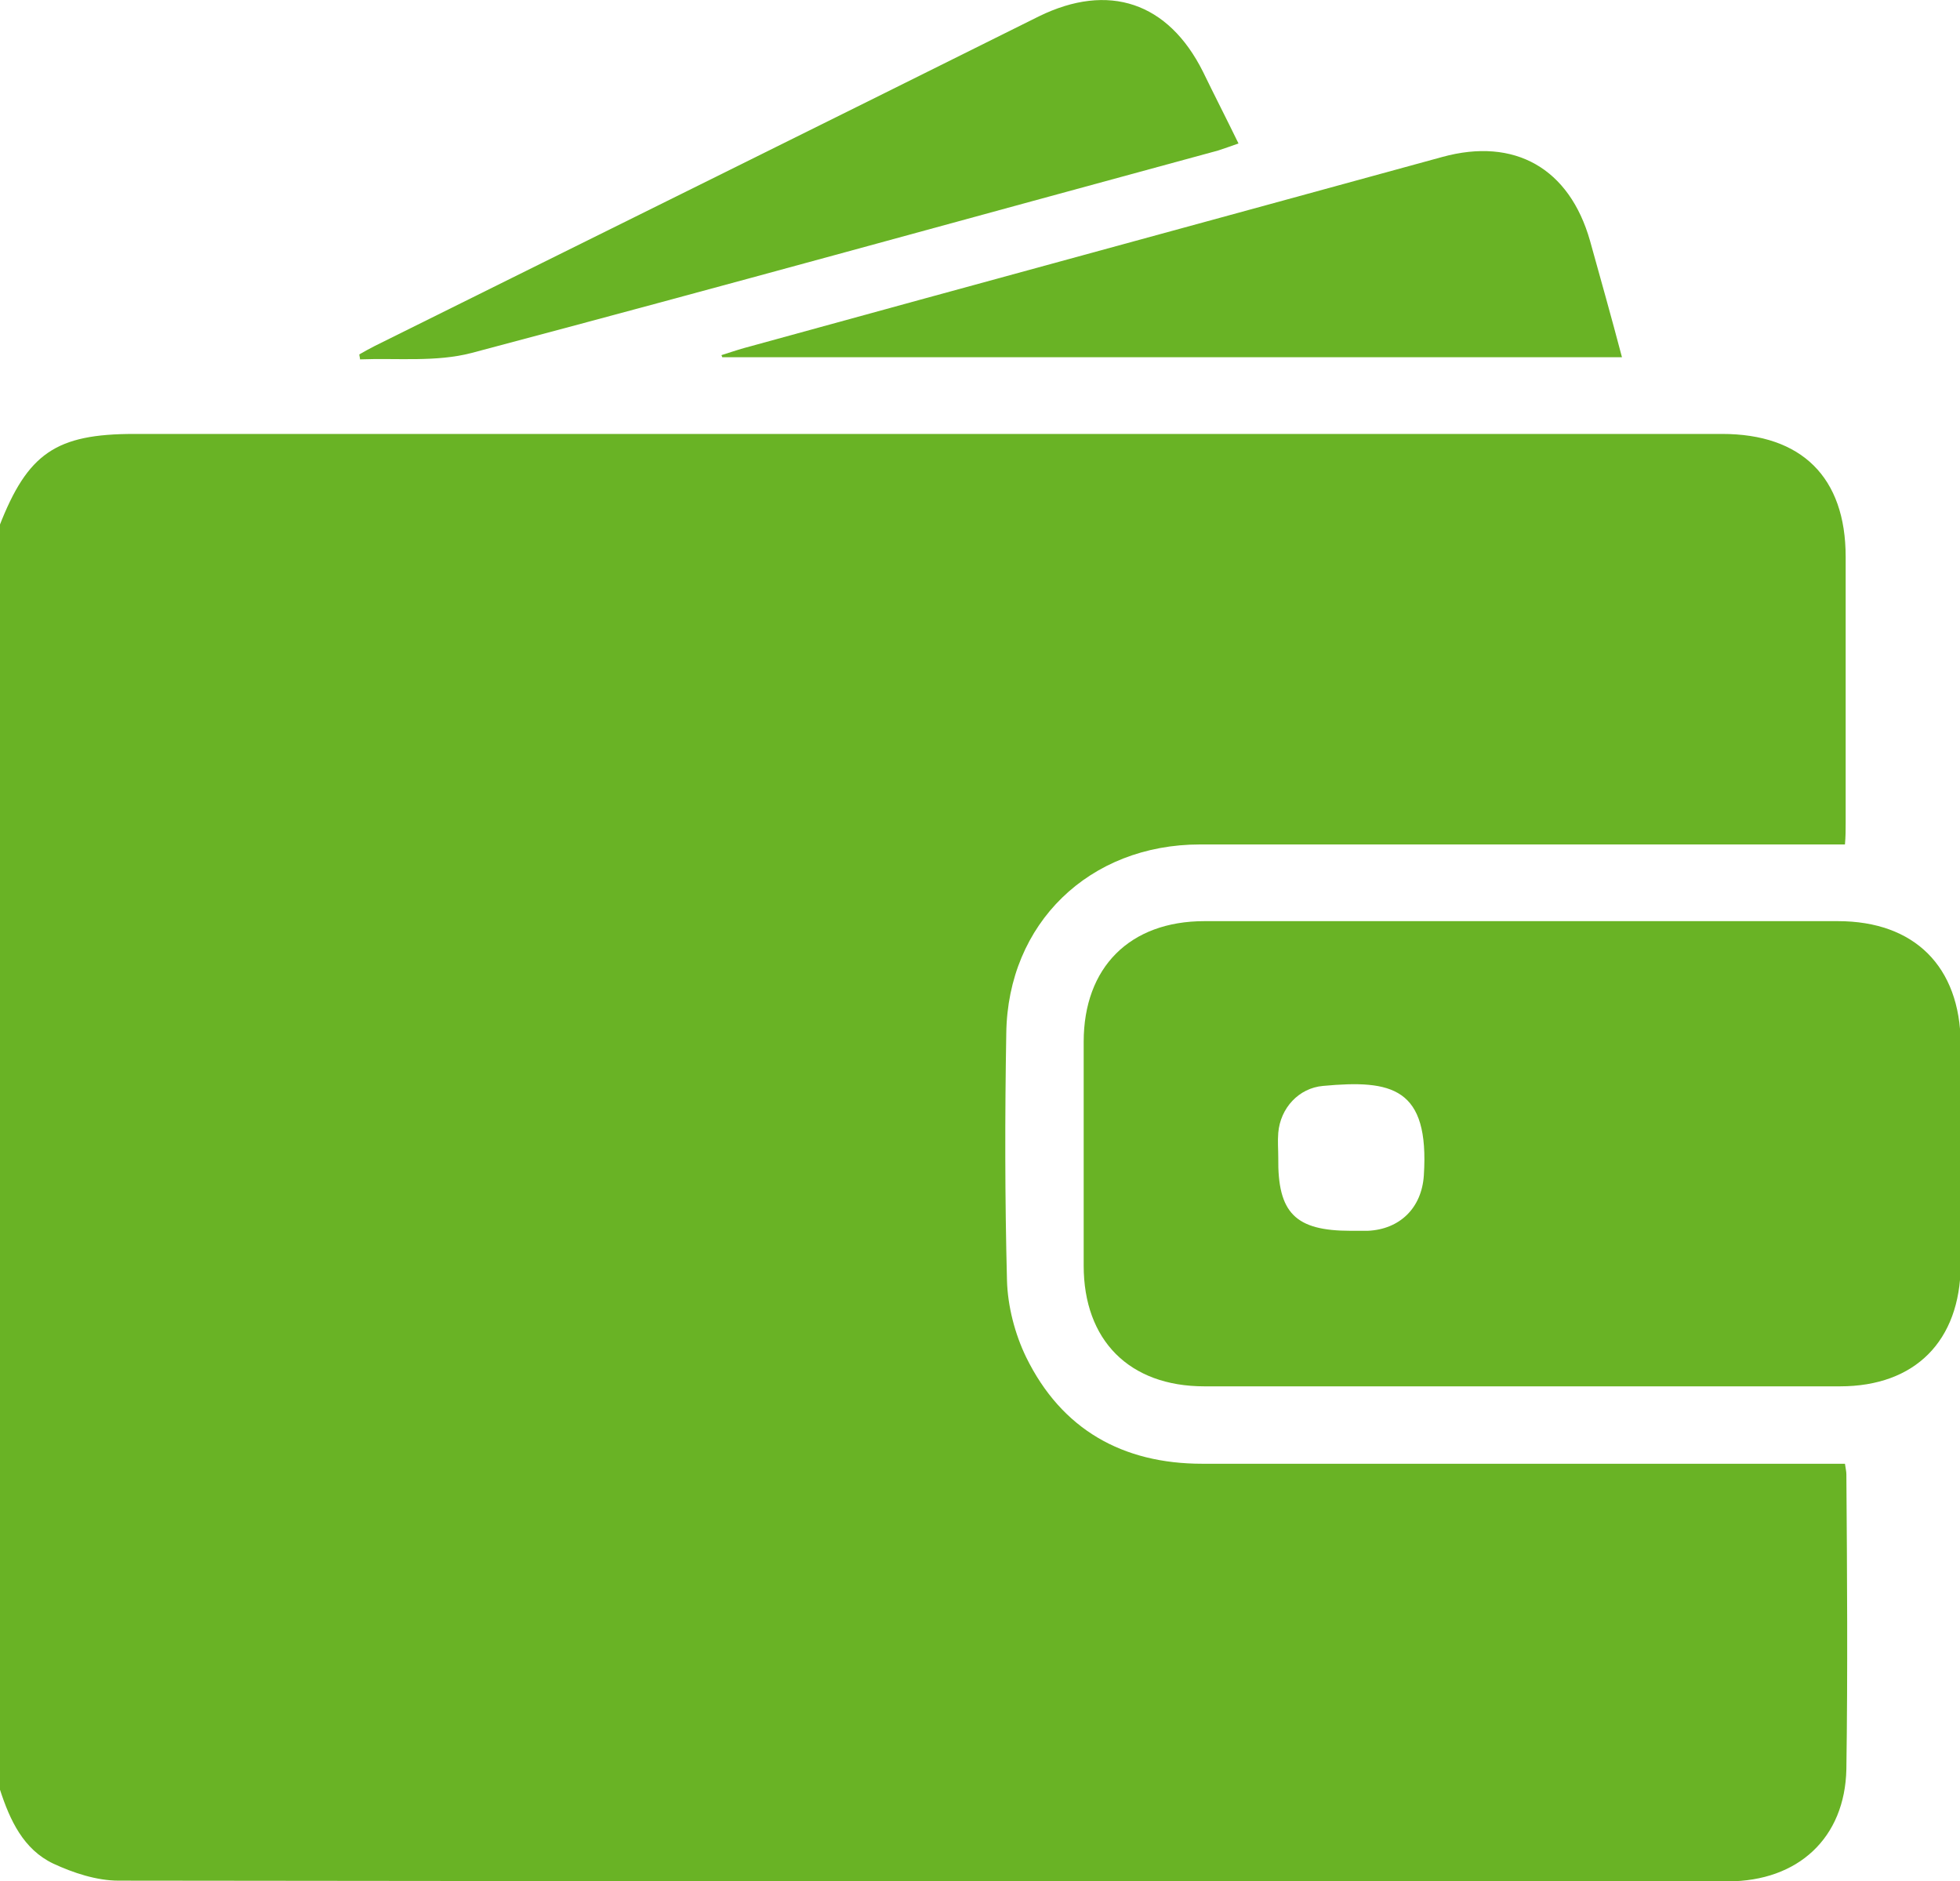
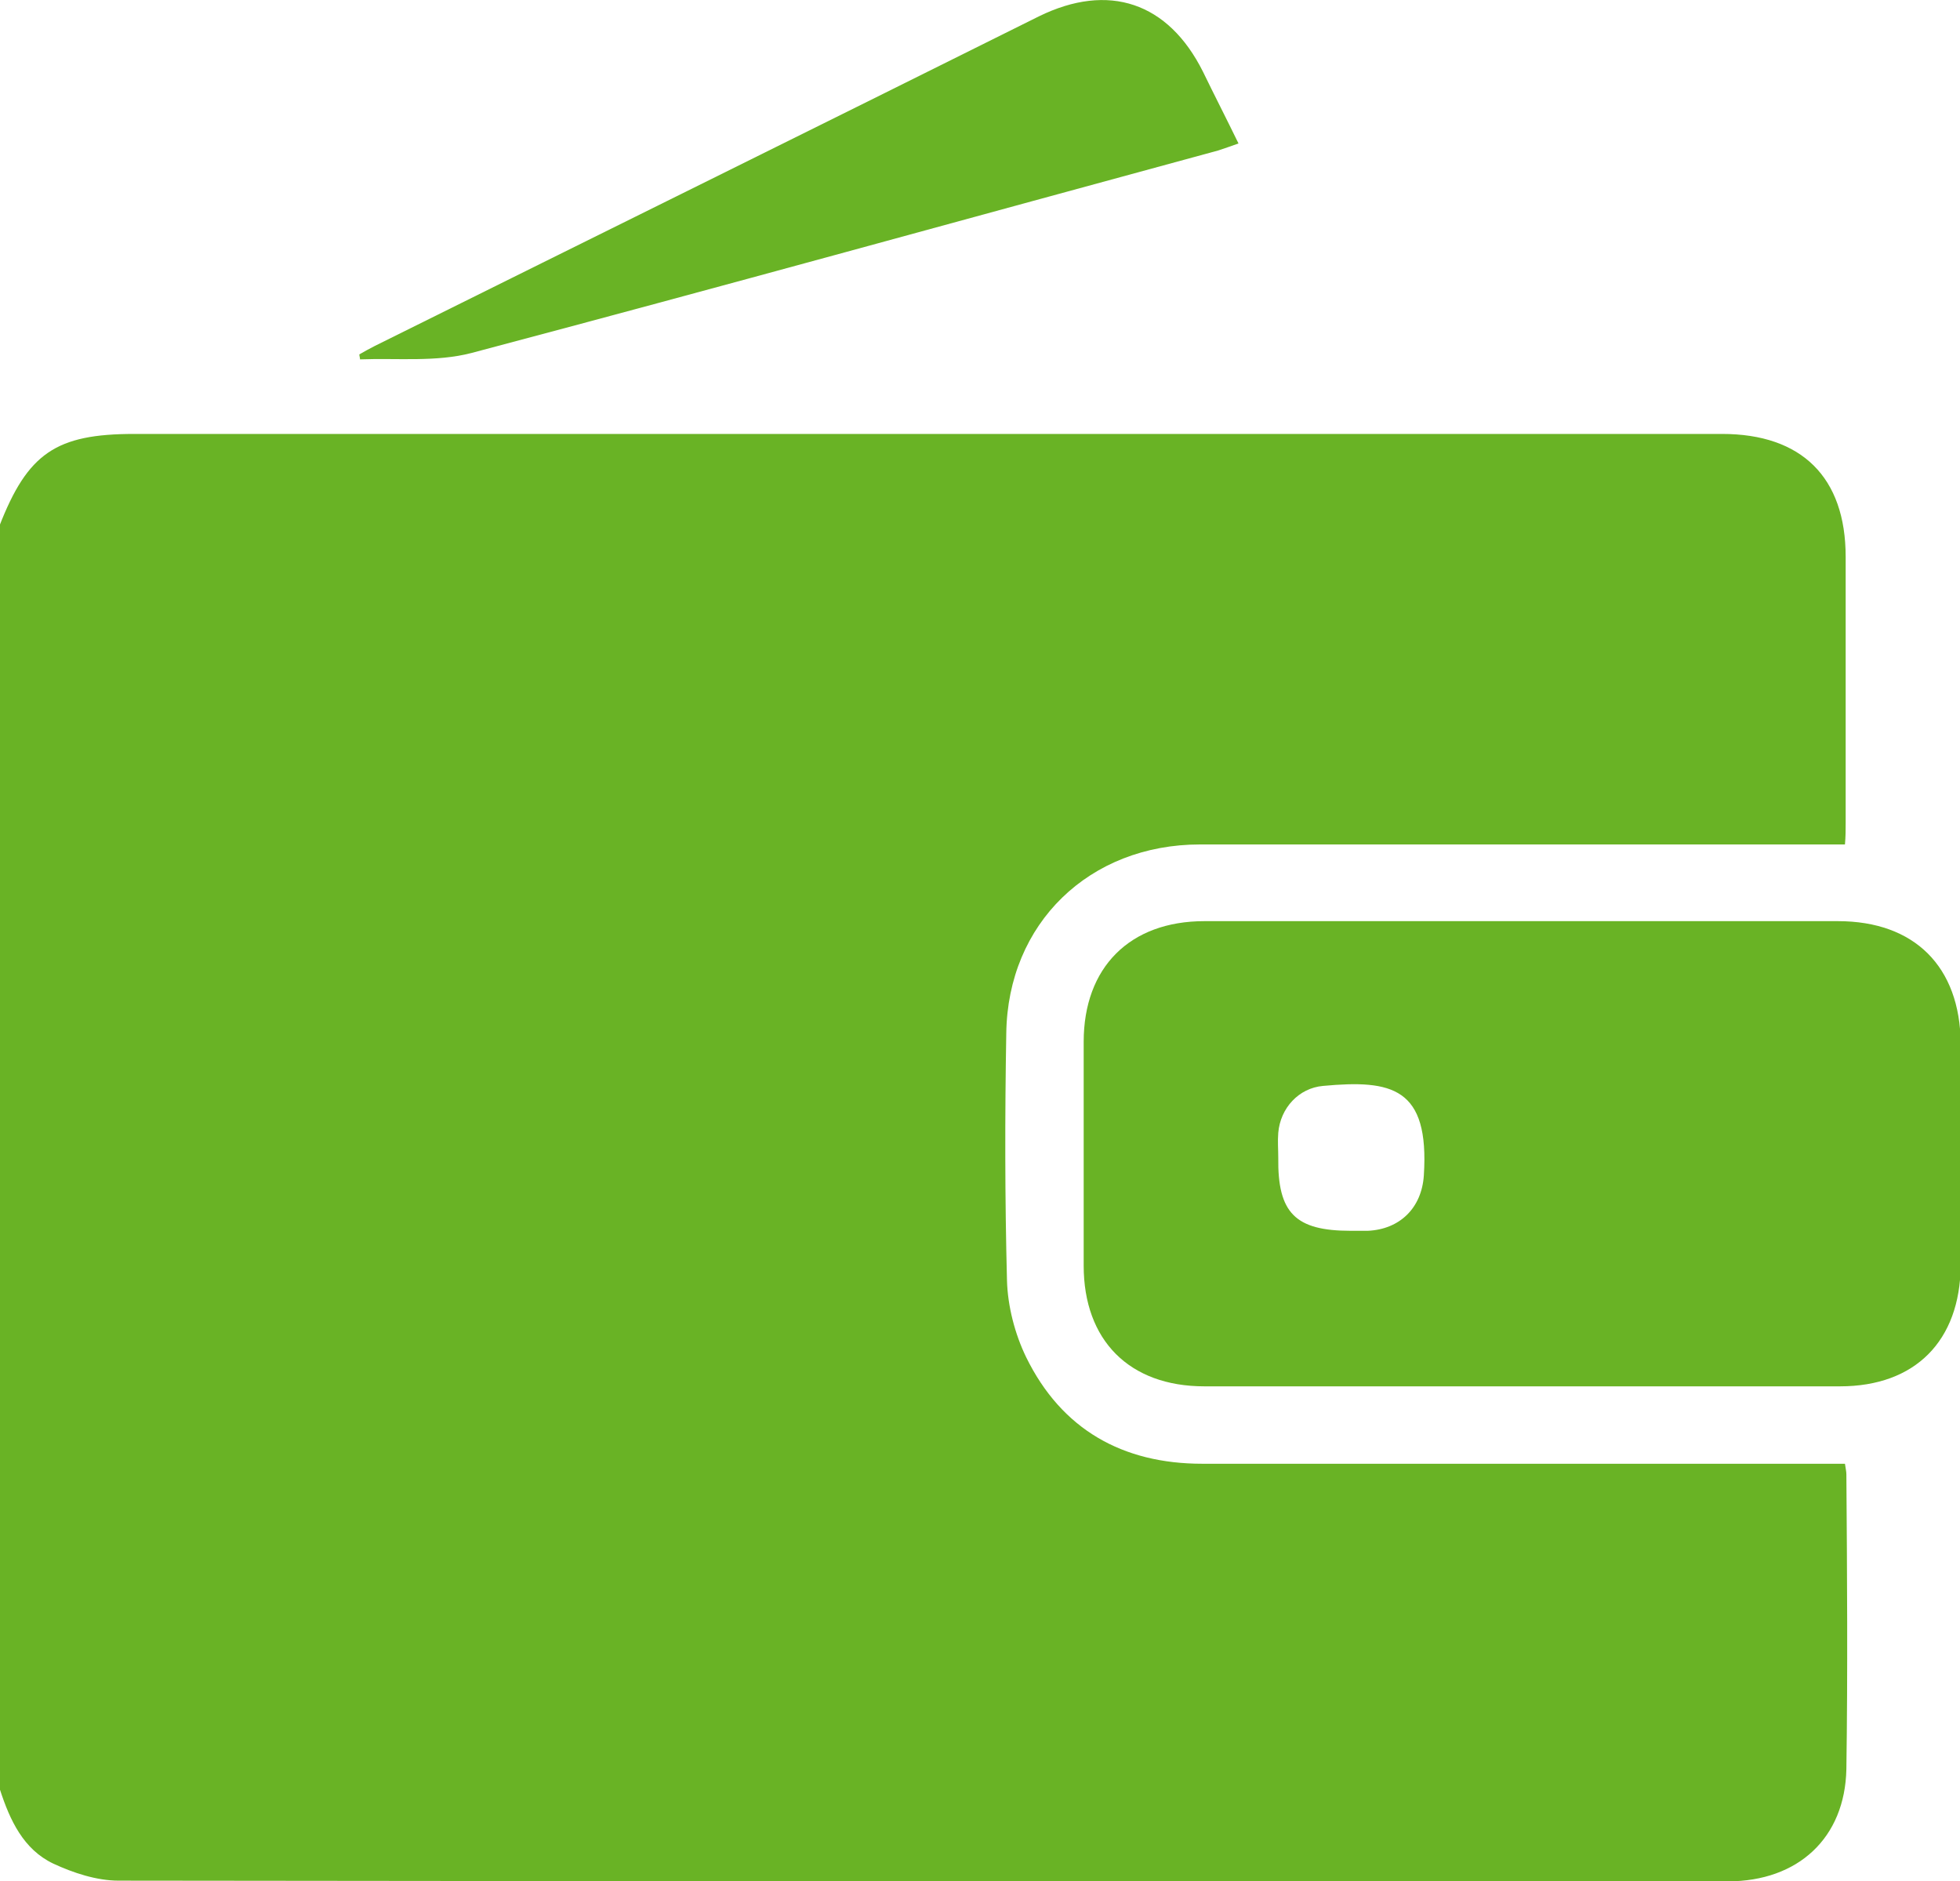
<svg xmlns="http://www.w3.org/2000/svg" id="Слой_1" x="0px" y="0px" viewBox="0 0 276 264.9" style="enable-background:new 0 0 276 264.9;" xml:space="preserve">
  <style type="text/css"> .st0{fill:#69B325;} </style>
  <g>
-     <path class="st0" d="M259.8,206.1c-1.1,0-2.1,0-3.2,0c-29.1,0-58.2,0-87.3,0c-11.2,0-19.8-4.8-24.8-15c-1.6-3.3-2.6-7.2-2.7-10.8 c-0.3-11.6-0.3-23.2-0.1-34.8c0.2-15.5,11.7-26.6,27.3-26.6c29.2,0,58.4,0,87.6,0c1,0,2,0,3.2,0c0.1-1.1,0.1-2.1,0.1-3 c0-12.5,0-25,0-37.5c0-11.2-6.2-17.3-17.4-17.3c-74.5,0-149.1,0-223.6,0c-11,0-15,2.7-19,13C0,133.5,0,192.7,0,252 c1.4,4.3,3.3,8.4,7.5,10.4c2.8,1.3,6.1,2.4,9.2,2.4c75.5,0.1,151.1,0.1,226.6,0.1c9.9,0,16.5-6.1,16.7-15.8 c0.2-13.8,0.1-27.7,0-41.5C260,207.2,259.9,206.8,259.8,206.1z" />
+     <path class="st0" d="M259.8,206.1c-1.1,0-2.1,0-3.2,0c-29.1,0-58.2,0-87.3,0c-11.2,0-19.8-4.8-24.8-15c-1.6-3.3-2.6-7.2-2.7-10.8 c-0.3-11.6-0.3-23.2-0.1-34.8c0.2-15.5,11.7-26.6,27.3-26.6c29.2,0,58.4,0,87.6,0c1,0,2,0,3.2,0c0.1-1.1,0.1-2.1,0.1-3 c0-12.5,0-25,0-37.5c0-11.2-6.2-17.3-17.4-17.3c-74.5,0-149.1,0-223.6,0c-11,0-15,2.7-19,13C0,133.5,0,192.7,0,252 c1.4,4.3,3.3,8.4,7.5,10.4c2.8,1.3,6.1,2.4,9.2,2.4c75.5,0.1,151.1,0.1,226.6,0.1c9.9,0,16.5-6.1,16.7-15.8 c0.2-13.8,0.1-27.7,0-41.5C260,207.2,259.9,206.8,259.8,206.1" />
    <path class="st0" d="M258.8,129.7c-14.7,0-29.5,0-44.2,0c-15,0-30,0-45,0c-10.5,0-17,6.5-17,17c0,10.5,0,21,0,31.5 c0,10.5,6.4,17,17,17c29.8,0,59.6,0,89.5,0c10.6,0,16.9-6.4,17-17c0-10.4,0-20.8,0-31.3C276,136.1,269.6,129.7,258.8,129.7z M200.5,165.5c-0.3,4.6-3.4,7.6-7.9,7.8c-0.8,0-1.6,0-2.4,0c-7.8,0-10.3-2.5-10.2-10.3c0-1.2-0.1-2.3,0-3.5 c0.3-3.5,2.9-6.3,6.3-6.6C196,152,201.3,153.1,200.5,165.5z" />
-     <path class="st0" d="M101.6,50c0,0.1,0.1,0.2,0.1,0.3c42.1,0,84.2,0,126.7,0c-1.5-5.7-3-11-4.5-16.4c-2.9-10.2-10.6-14.6-20.8-11.8 C170.3,31.1,137.5,40,104.8,49C103.7,49.3,102.6,49.7,101.6,50z" />
    <path class="st0" d="M66.4,49.7c35.1-9.3,70.1-19,105.1-28.5c0.9-0.3,1.8-0.6,2.9-1c-1.7-3.5-3.4-6.8-5-10.1 c-4.9-9.8-13.3-12.6-23.1-7.8C115.2,17.8,84,33.2,52.8,48.7c-0.8,0.4-1.5,0.8-2.2,1.2c0,0.2,0.1,0.5,0.1,0.7 C56,50.4,61.4,51,66.4,49.7z" />
  </g>
</svg>